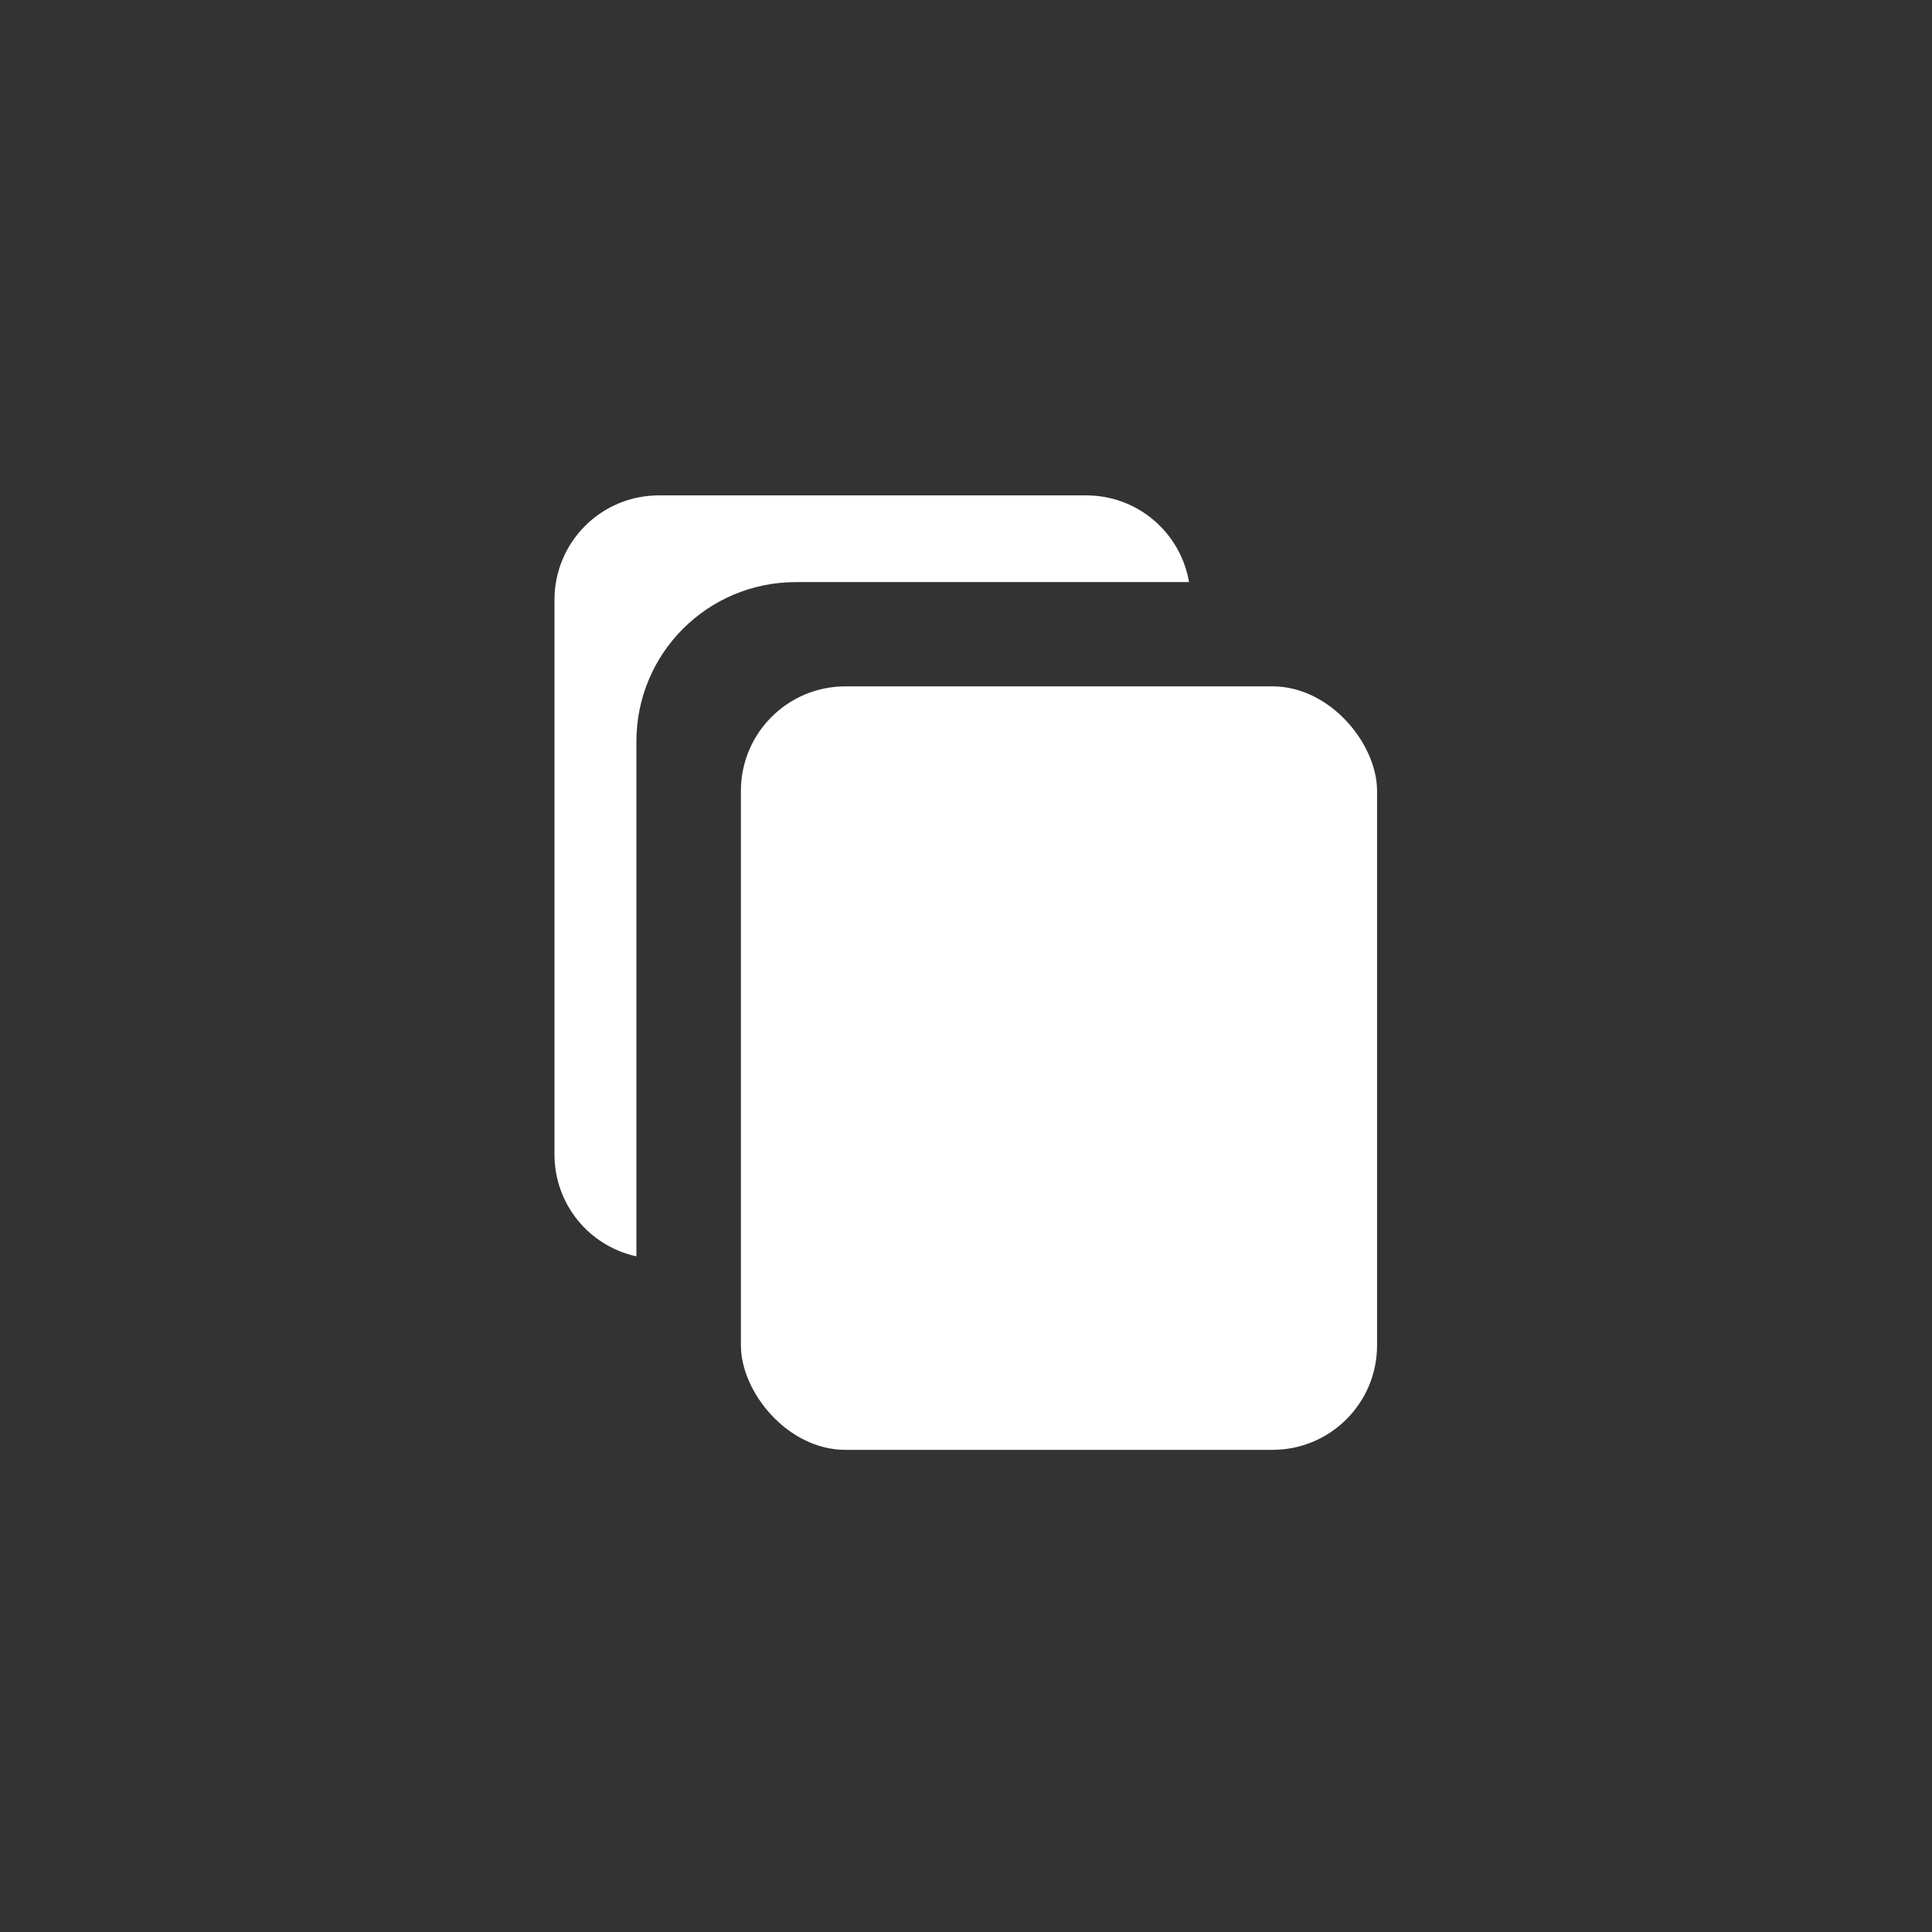
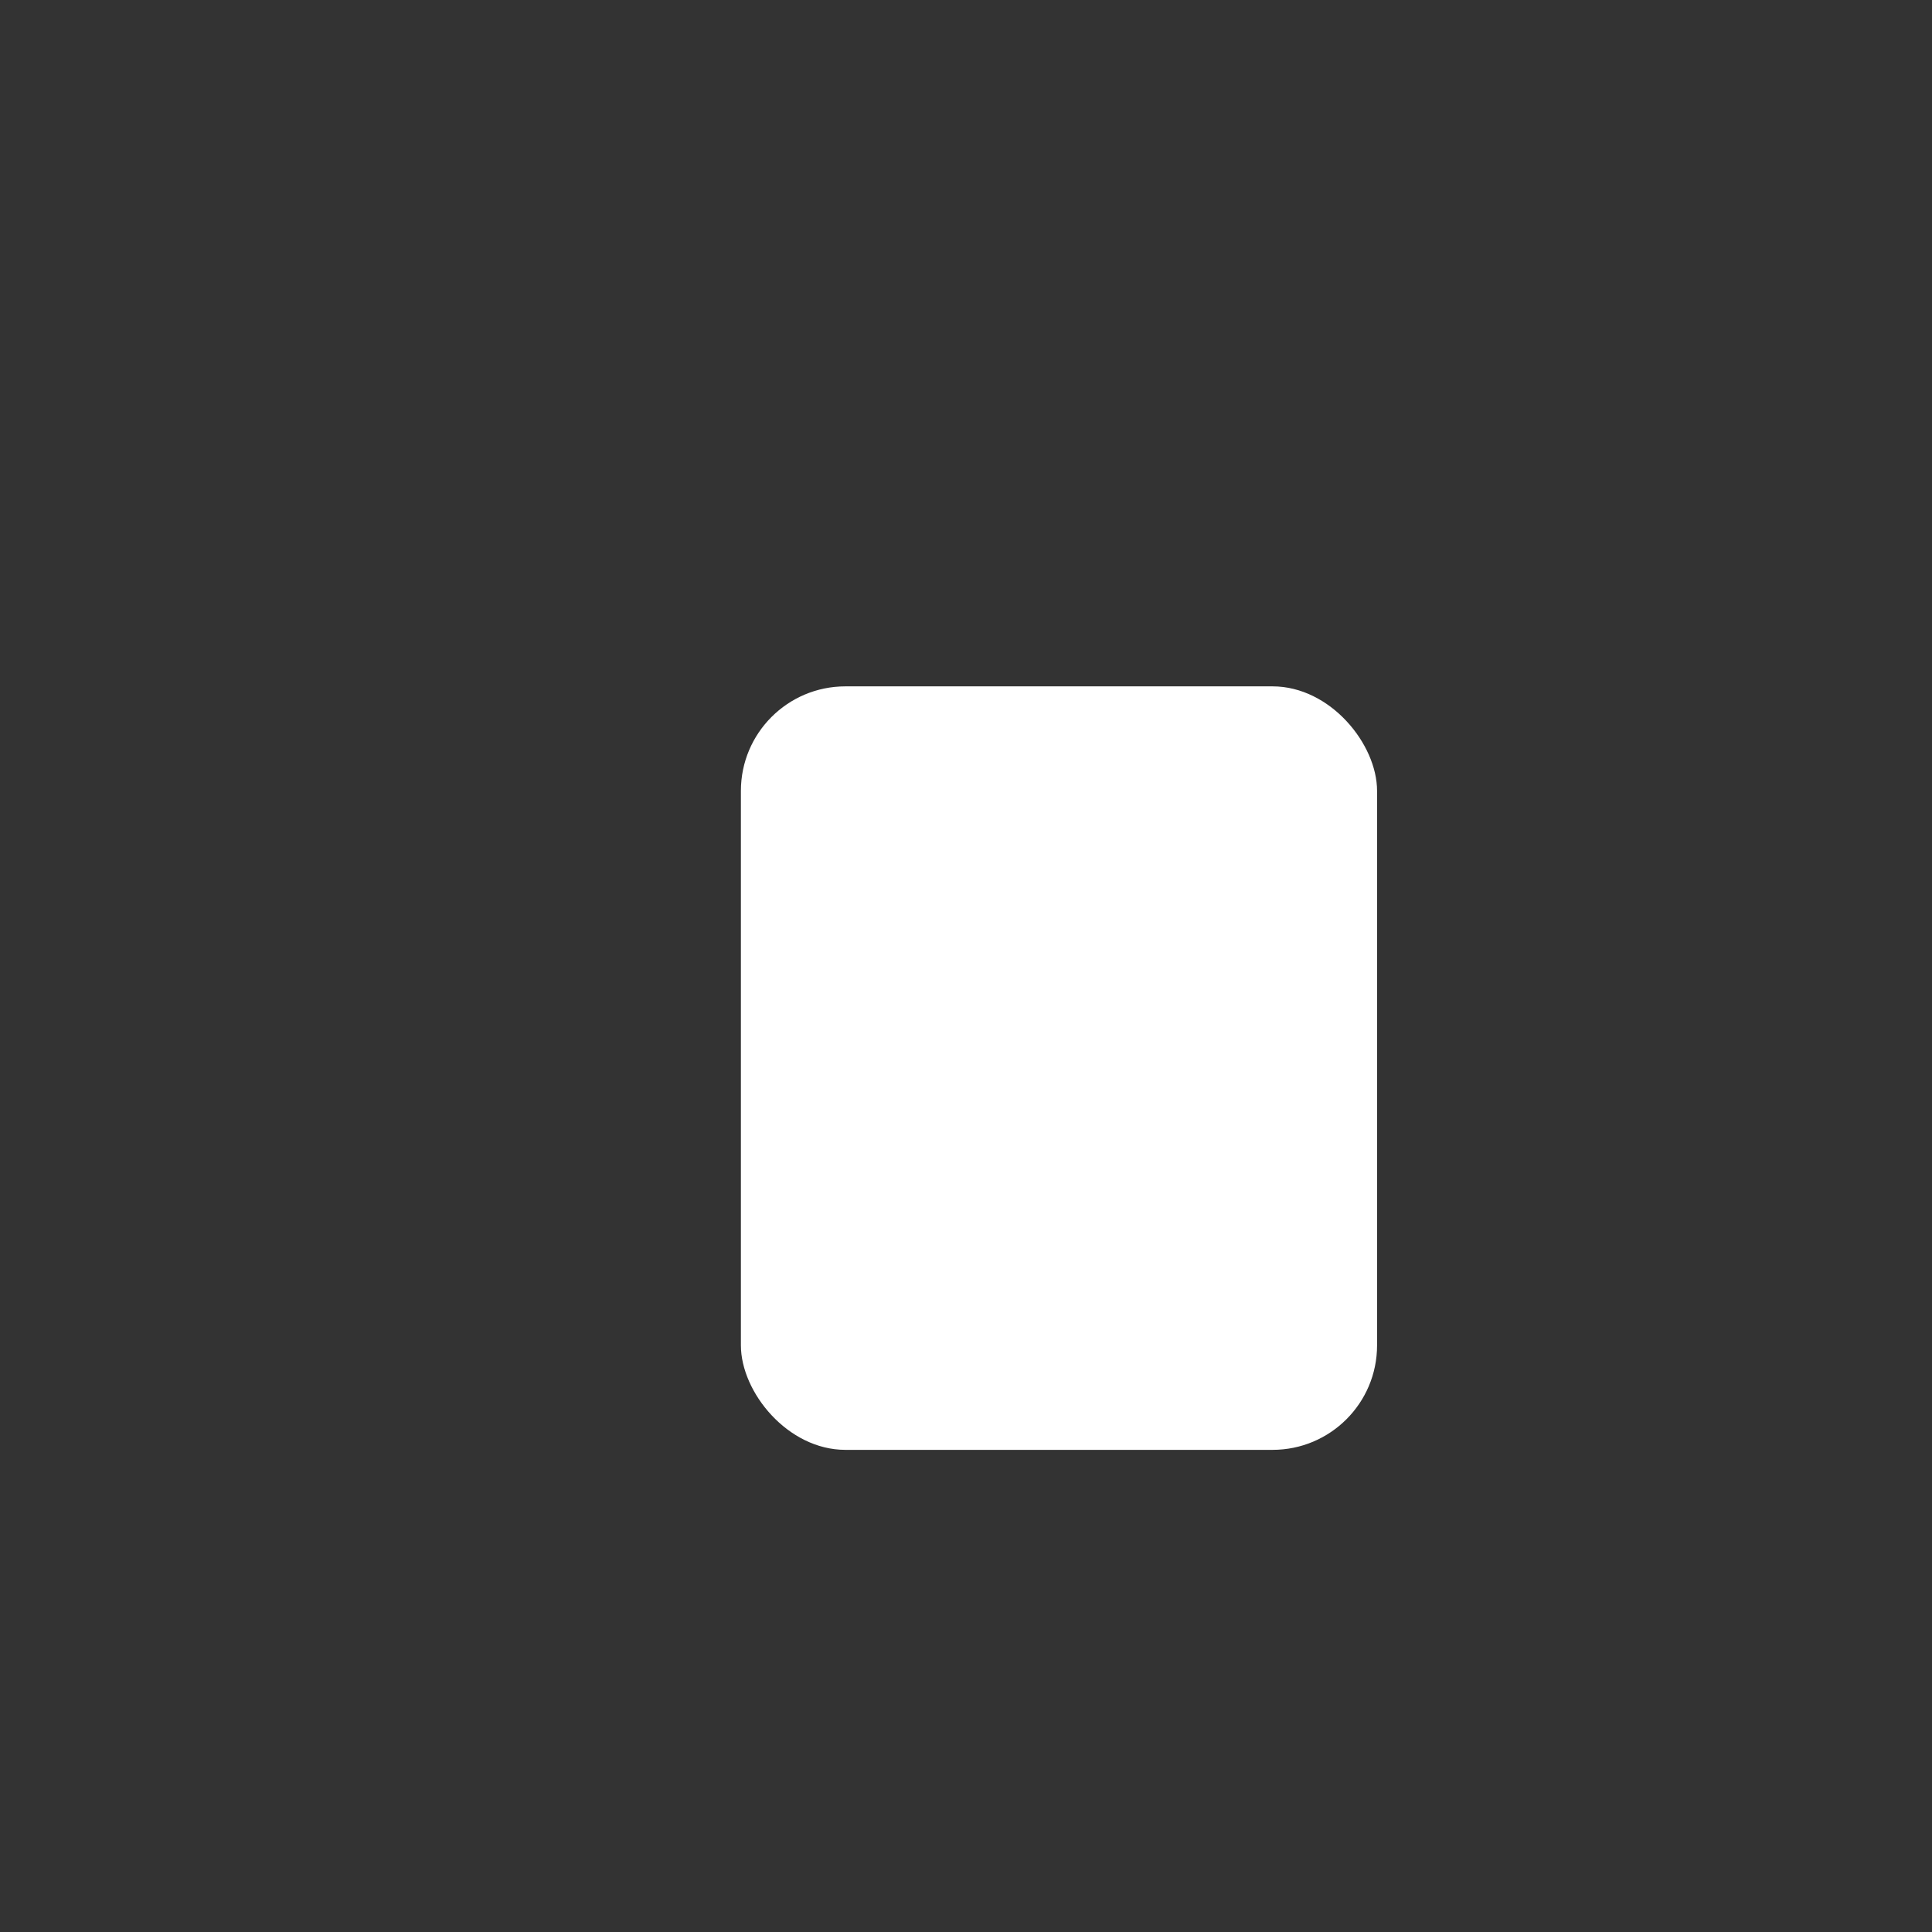
<svg xmlns="http://www.w3.org/2000/svg" xmlns:ns1="http://sodipodi.sourceforge.net/DTD/sodipodi-0.dtd" xmlns:ns2="http://www.inkscape.org/namespaces/inkscape" width="32" height="32" viewBox="0 0 8.467 8.467" version="1.1" id="svg1" xml:space="preserve" ns1:docname="copy1-32.svg" ns2:version="1.3 (0e150ed6c4, 2023-07-21)">
  <rect x="0" y="0" width="8.467" height="8.467" fill="#333333" stroke="none" />
  <ns1:namedview id="namedview1" pagecolor="#505050" bordercolor="#ffffff" borderopacity="1" ns2:showpageshadow="0" ns2:pageopacity="0" ns2:pagecheckerboard="1" ns2:deskcolor="#505050" ns2:document-units="mm" ns2:zoom="22.627417" ns2:cx="15.357475" ns2:cy="16.550718" ns2:window-width="1600" ns2:window-height="837" ns2:window-x="-8" ns2:window-y="-8" ns2:window-maximized="1" ns2:current-layer="layer1" />
  <defs id="defs1" />
  <g ns2:label="Layer 1" ns2:groupmode="layer" id="layer1">
-     <path id="rect2" style="fill:#ffffff;fill-opacity:1;stroke-width:0.6;stroke-linecap:round" d="M 2.888 2.171 C 2.634 2.171 2.43 2.376 2.43 2.629 L 2.43 5.059 C 2.43 5.279 2.583 5.461 2.789 5.506 L 2.789 3.25 C 2.789 2.863 3.101 2.551 3.489 2.551 L 5.211 2.551 C 5.174 2.335 4.987 2.171 4.76 2.171 L 2.888 2.171 z " />
    <rect style="fill:#ffffff;fill-opacity:1;stroke-width:0.6;stroke-linecap:round" id="rect1" width="2.788" height="3.346" x="3.247" y="3.008" ry="0.458" />
  </g>
</svg>